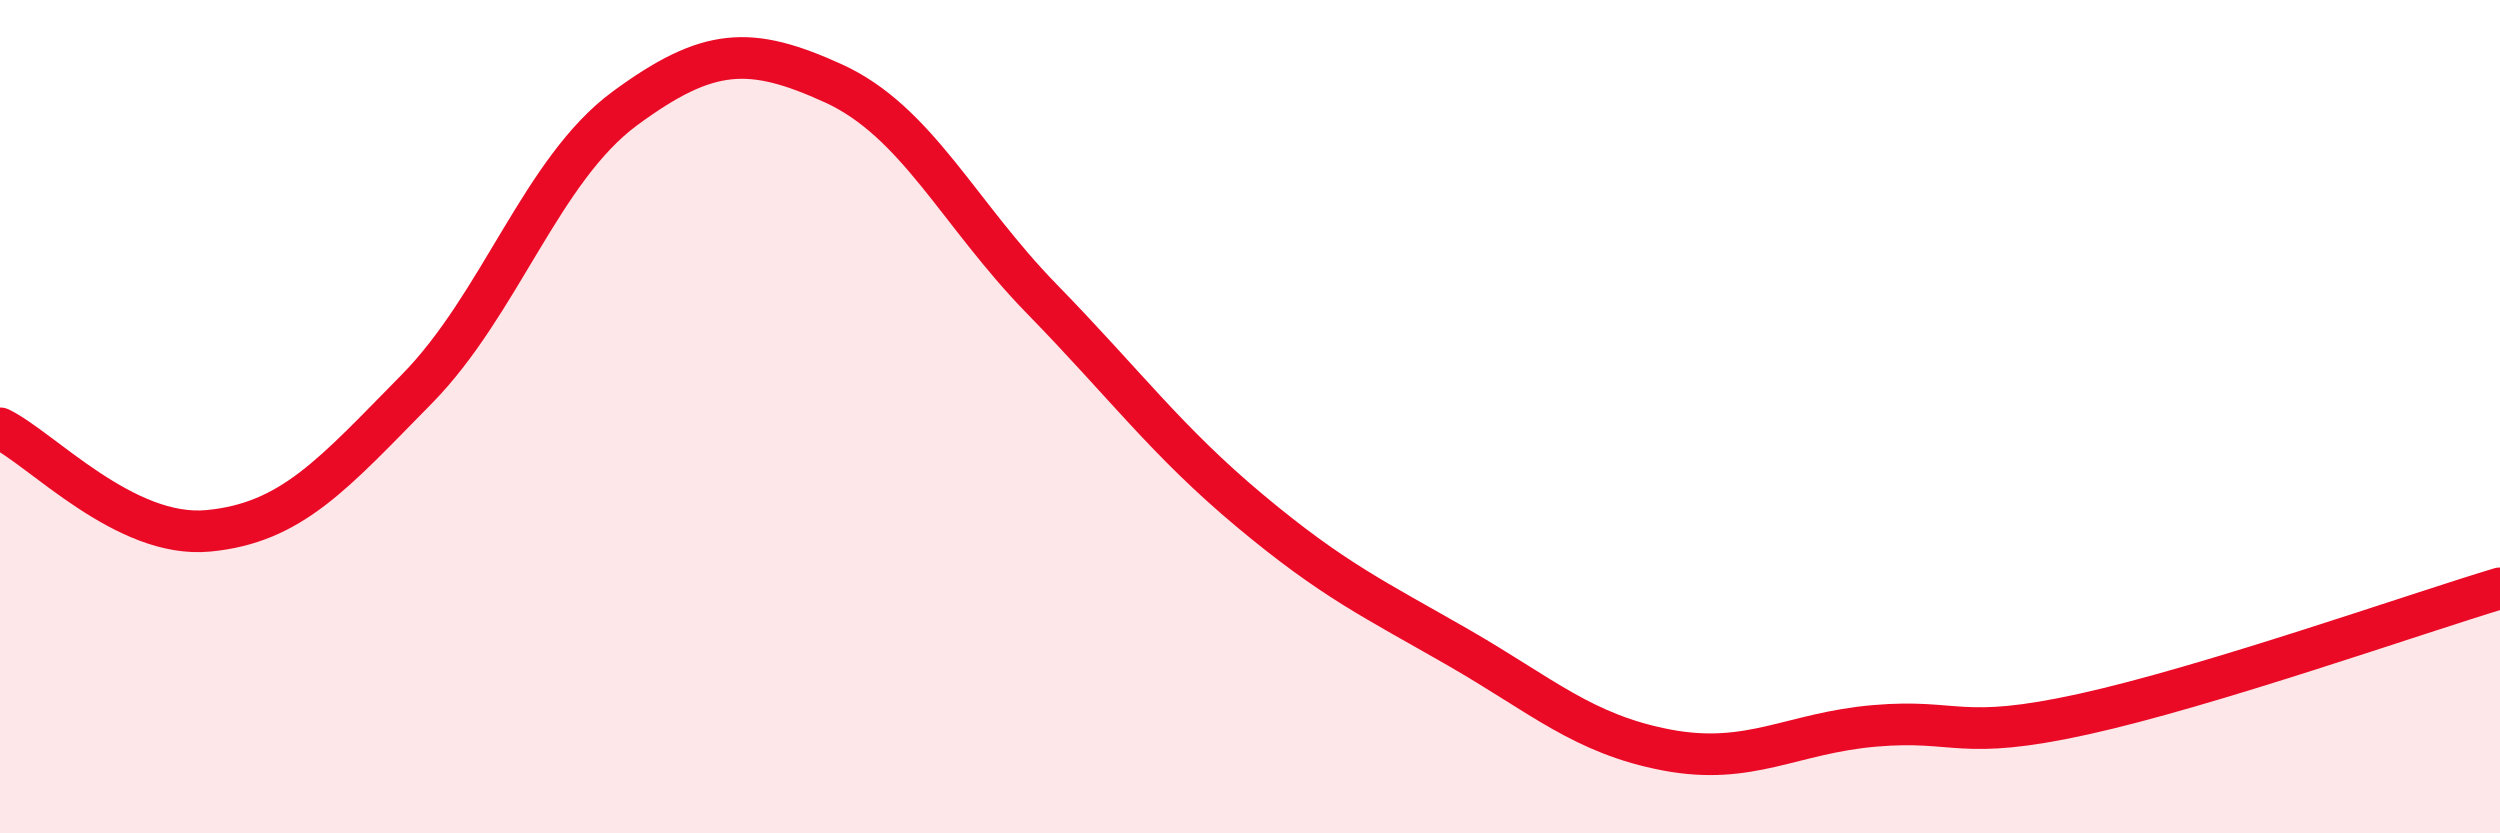
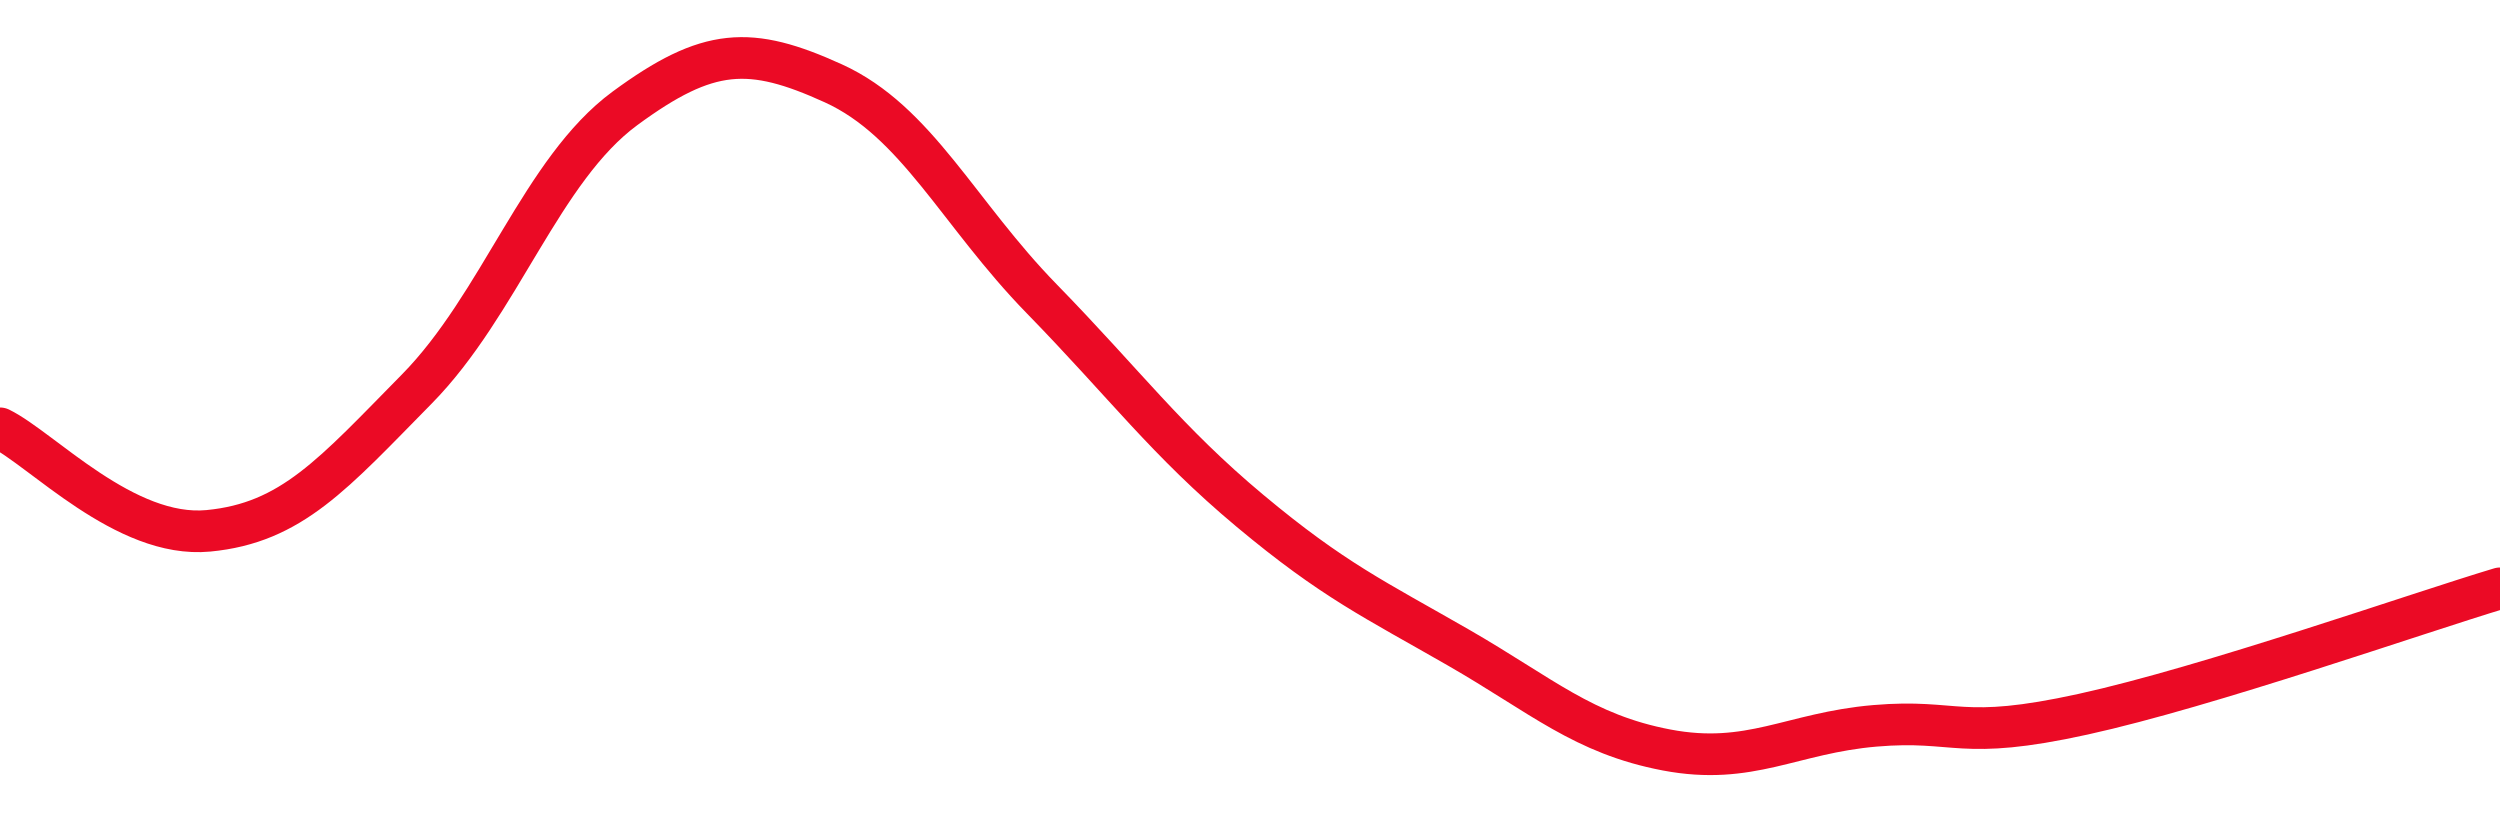
<svg xmlns="http://www.w3.org/2000/svg" width="60" height="20" viewBox="0 0 60 20">
-   <path d="M 0,10.28 C 1,10.77 3,12.93 5,12.74 C 7,12.55 8,11.37 10,9.34 C 12,7.31 13,4.07 15,2.6 C 17,1.13 18,1.09 20,2 C 22,2.91 23,5.12 25,7.17 C 27,9.22 28,10.59 30,12.26 C 32,13.93 33,14.39 35,15.54 C 37,16.69 38,17.62 40,18 C 42,18.38 43,17.59 45,17.42 C 47,17.25 47,17.8 50,17.14 C 53,16.48 58,14.72 60,14.12L60 20L0 20Z" fill="#EB0A25" opacity="0.1" stroke-linecap="round" stroke-linejoin="round" />
  <path d="M 0,10.28 C 1,10.77 3,12.93 5,12.74 C 7,12.55 8,11.37 10,9.34 C 12,7.31 13,4.07 15,2.6 C 17,1.13 18,1.09 20,2 C 22,2.91 23,5.12 25,7.17 C 27,9.22 28,10.59 30,12.26 C 32,13.93 33,14.39 35,15.54 C 37,16.69 38,17.62 40,18 C 42,18.38 43,17.59 45,17.42 C 47,17.25 47,17.8 50,17.14 C 53,16.48 58,14.72 60,14.12" stroke="#EB0A25" stroke-width="1" fill="none" stroke-linecap="round" stroke-linejoin="round" />
</svg>